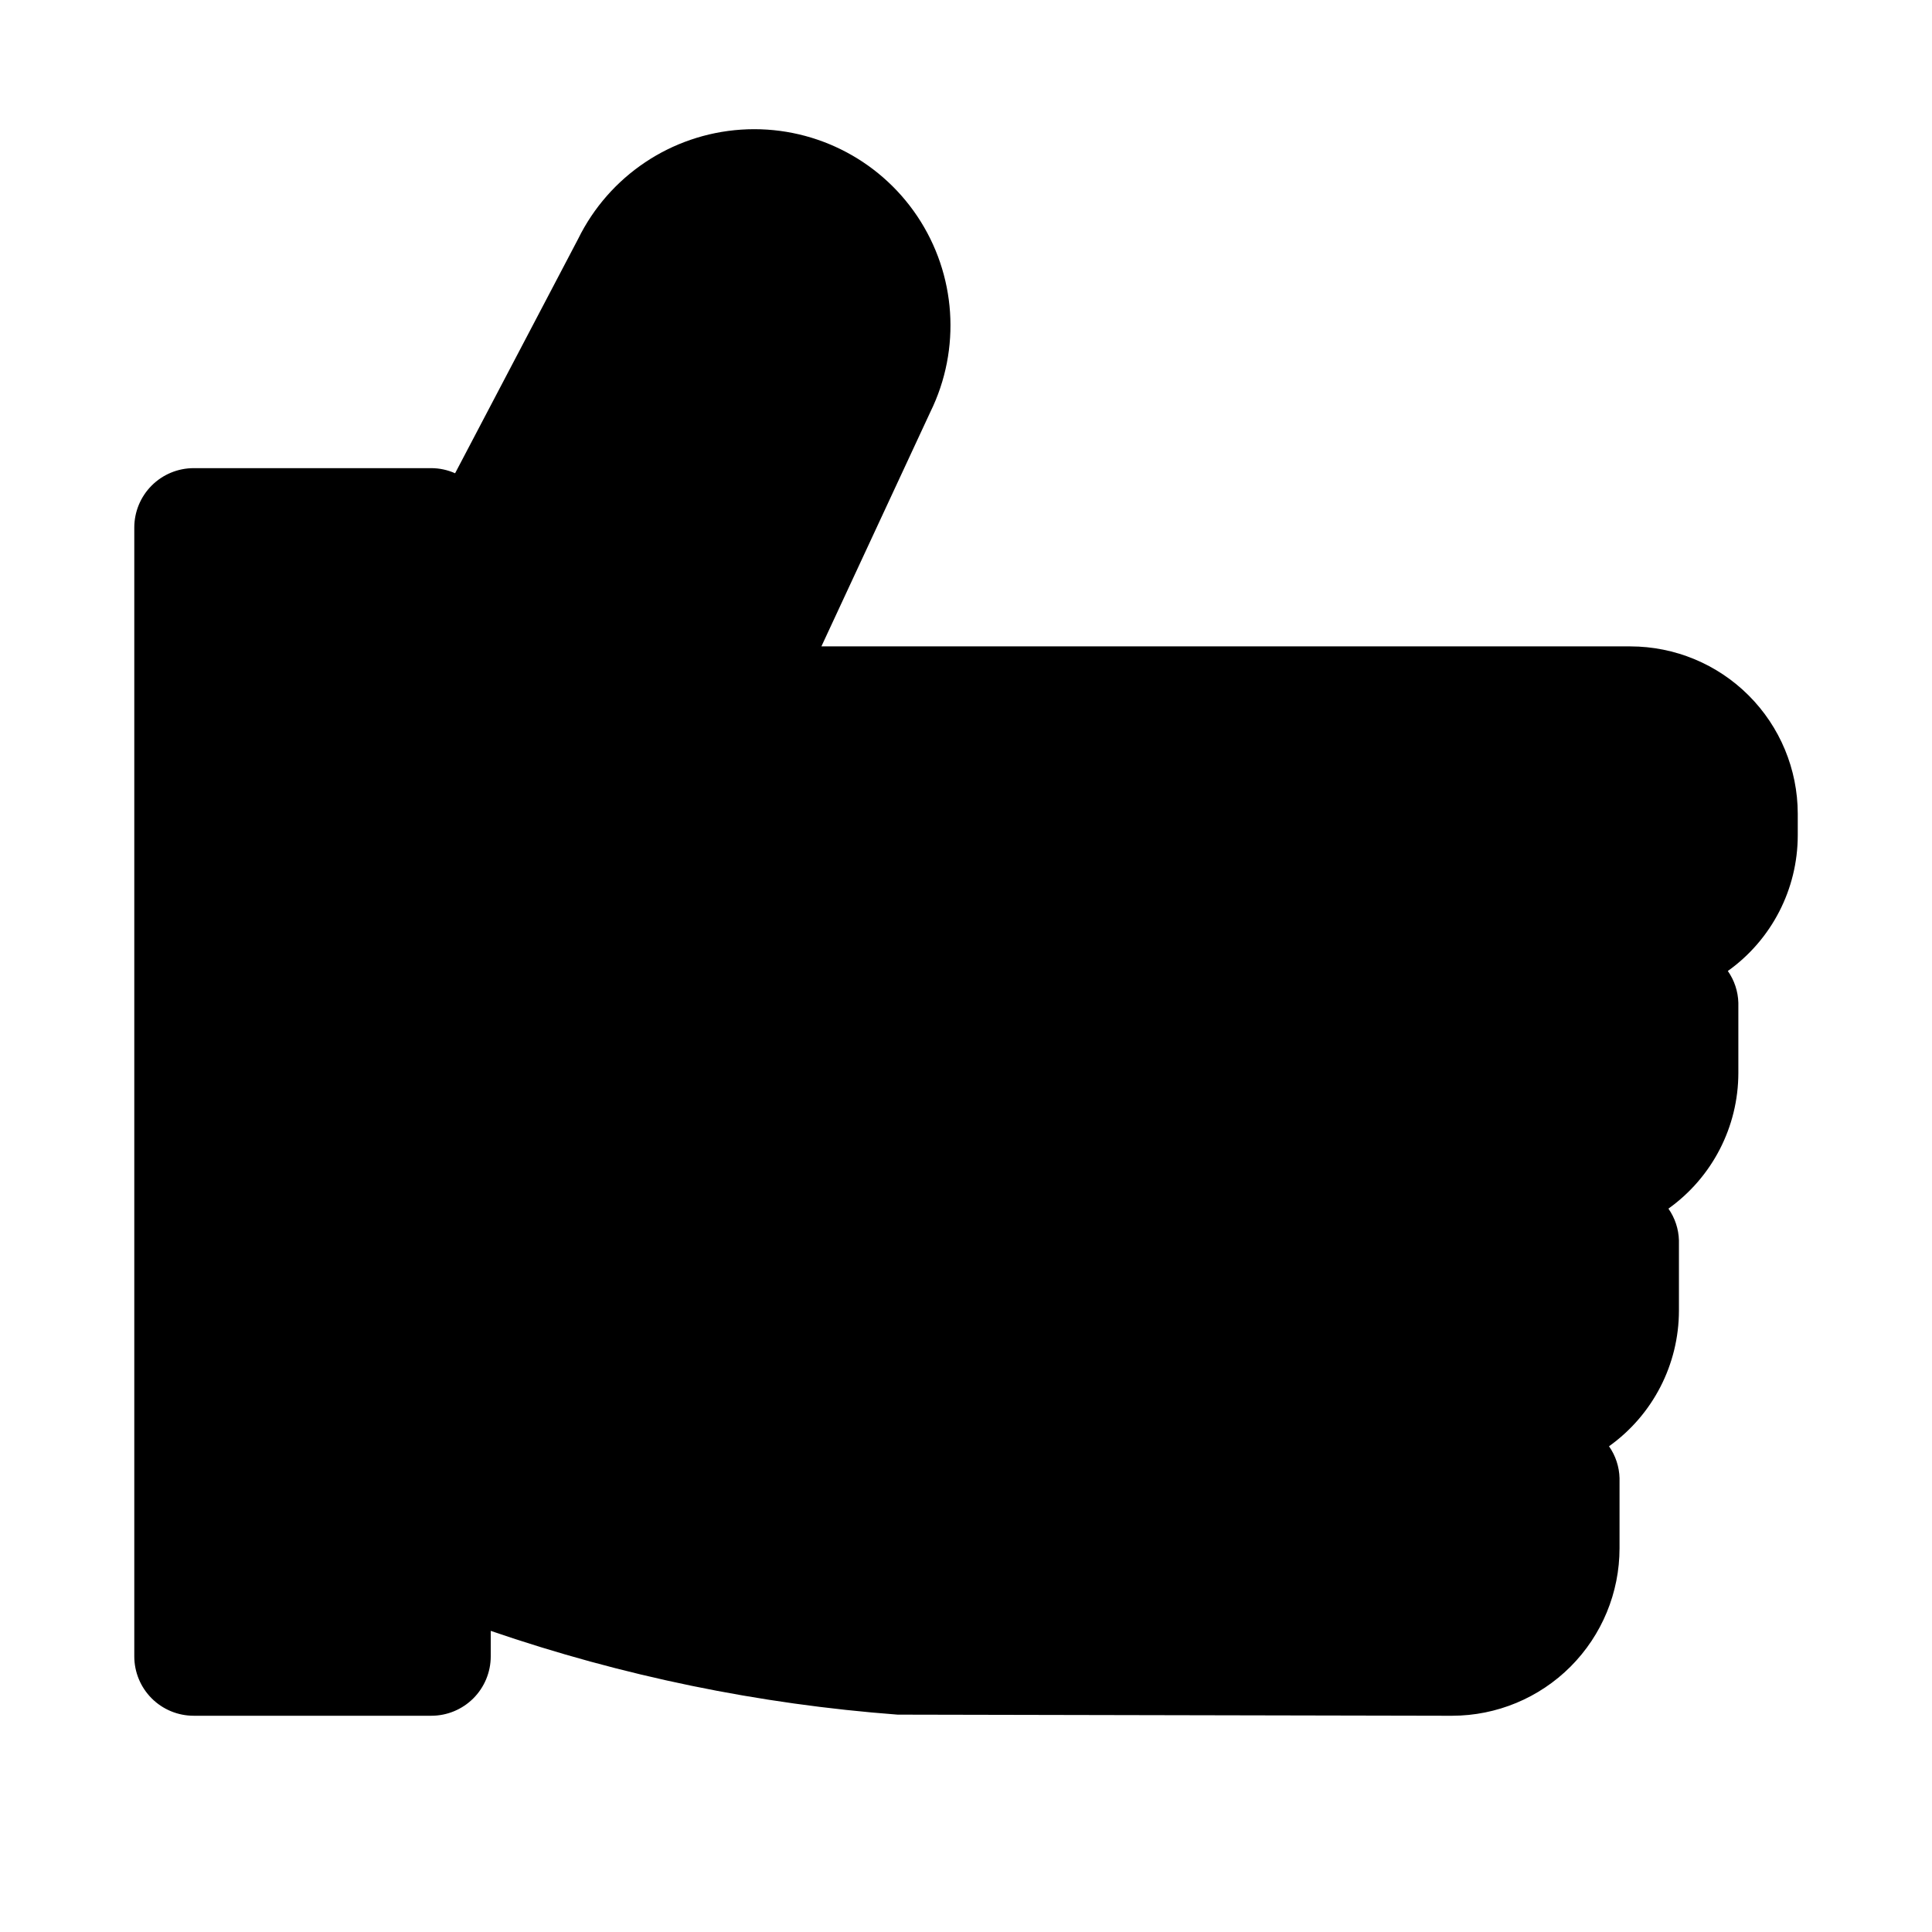
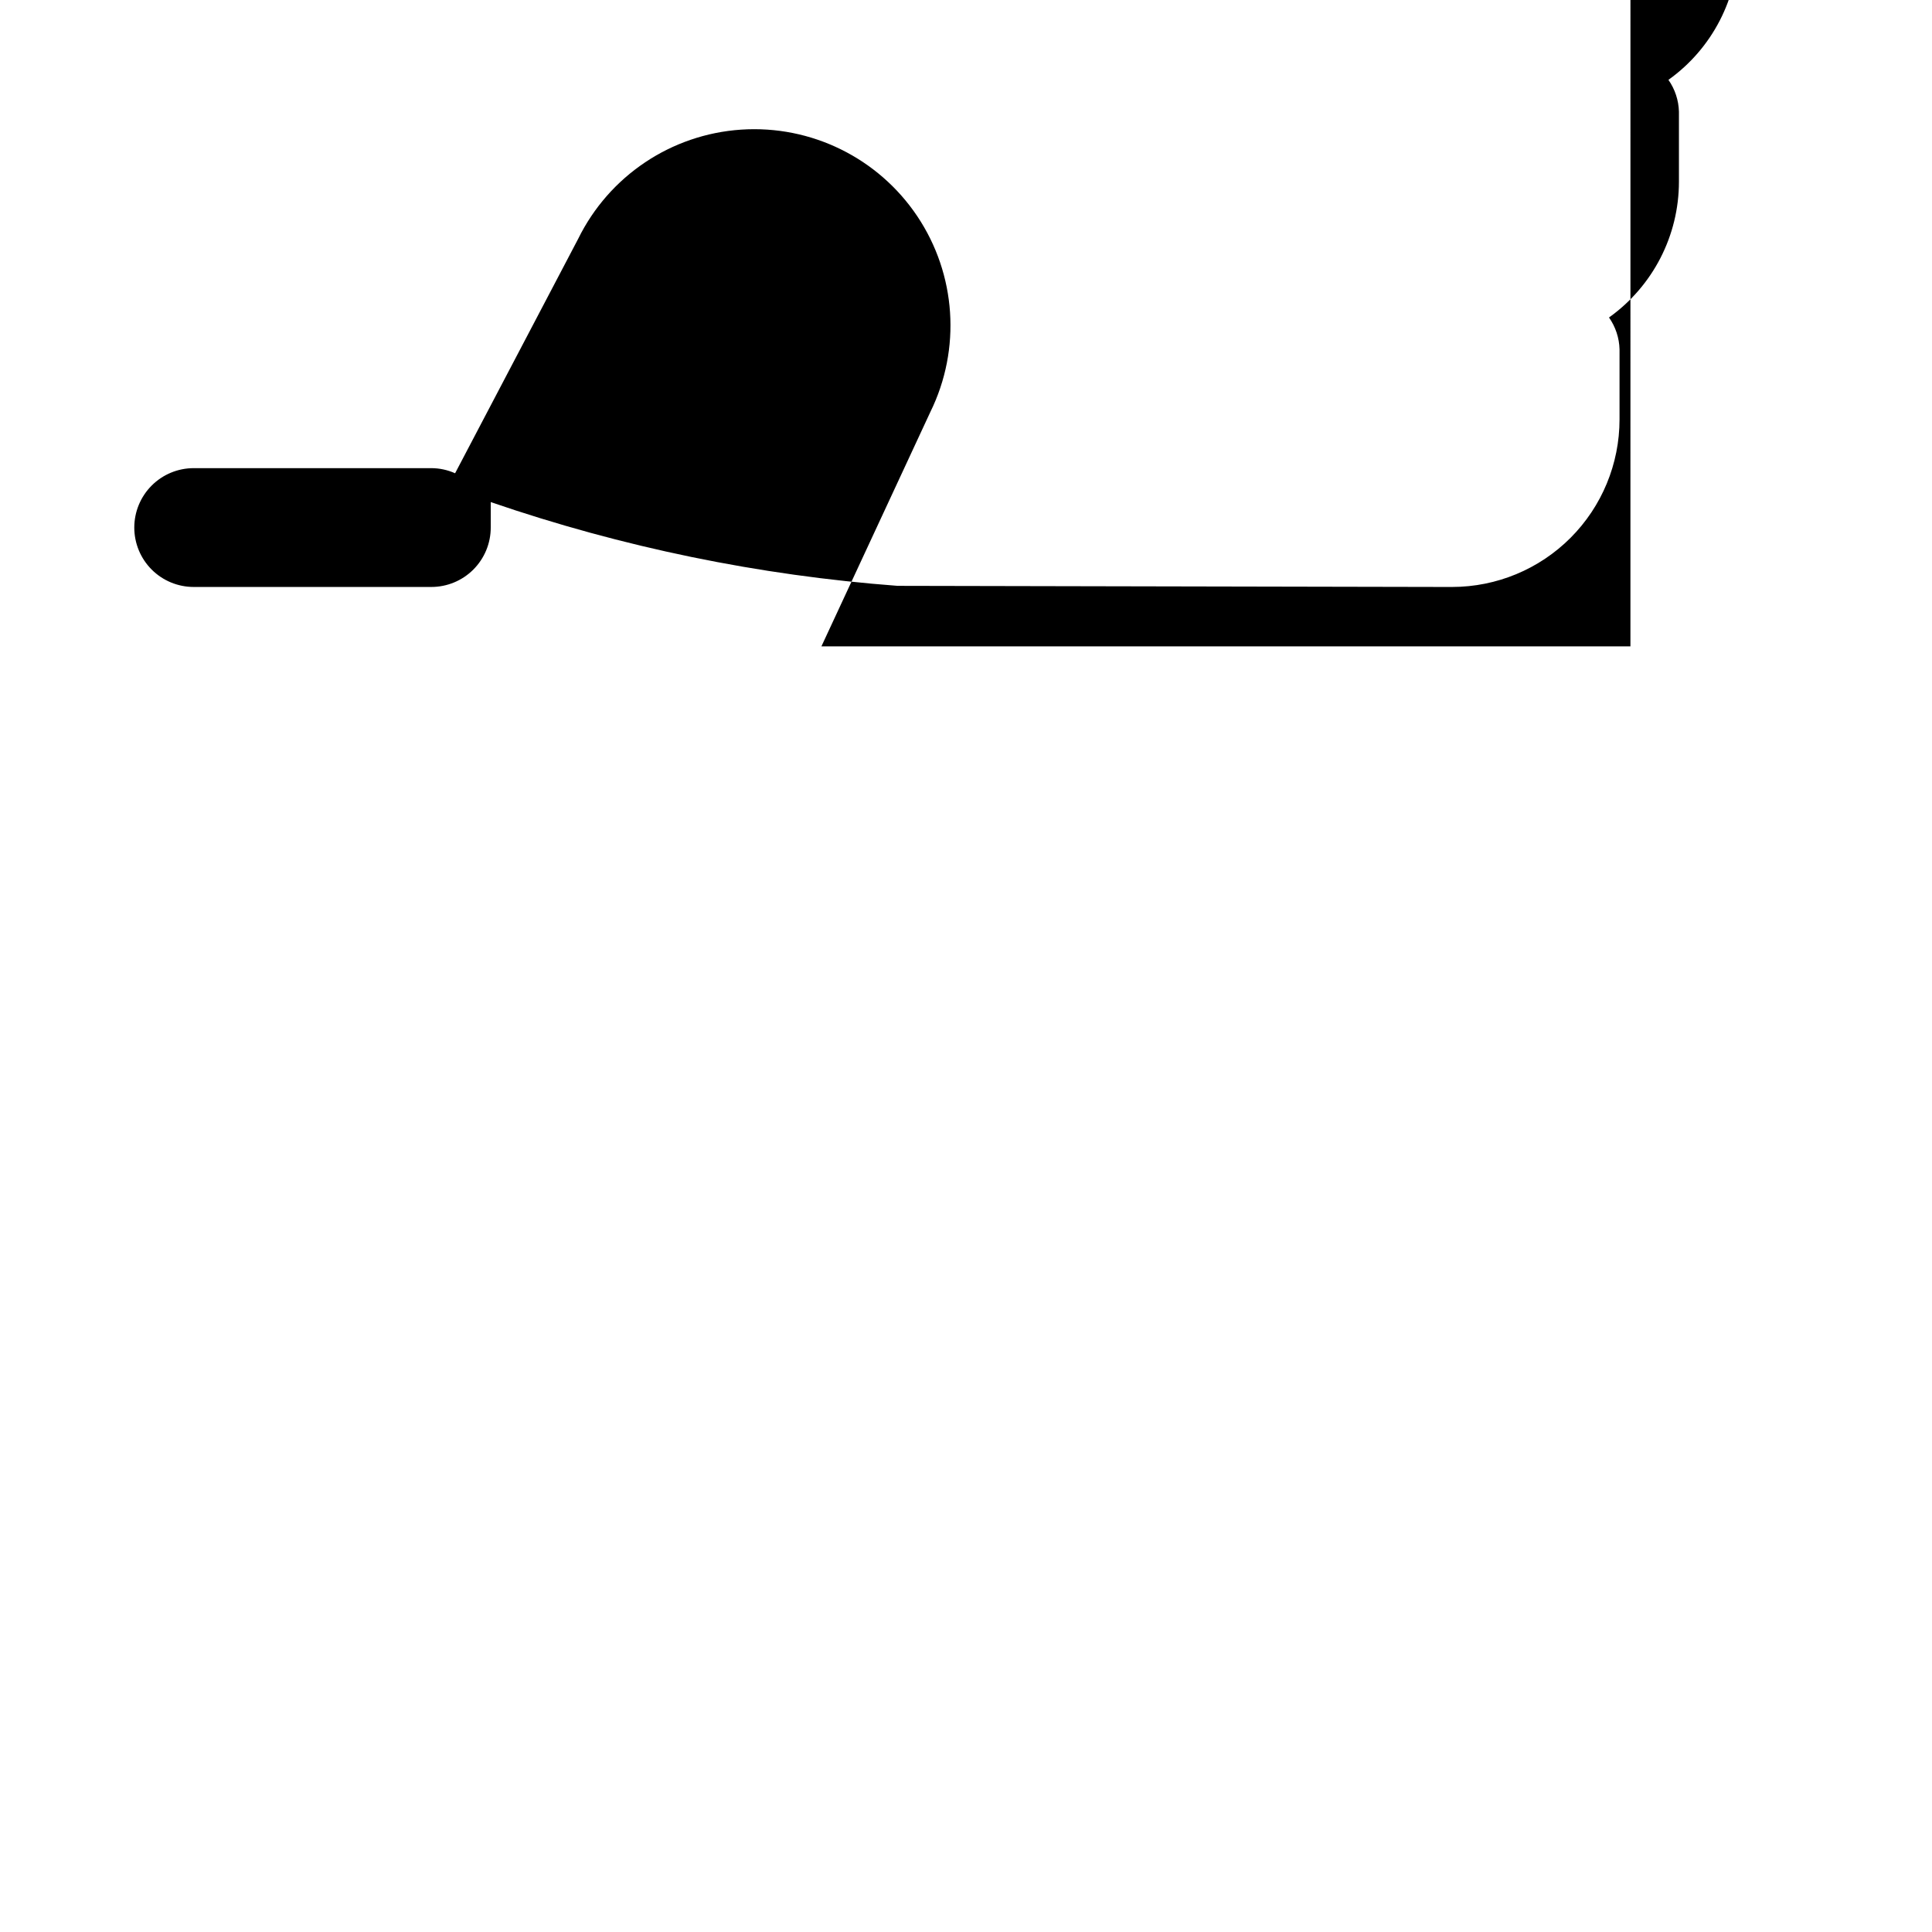
<svg xmlns="http://www.w3.org/2000/svg" fill="#000000" width="800px" height="800px" version="1.1" viewBox="144 144 512 512">
-   <path d="m576.08 315.3h-214.4l28.875-62.129c8.195-16.672 6.867-36.453-3.477-51.883-10.344-15.434-28.137-24.176-46.672-22.934-18.539 1.242-35.004 12.281-43.195 28.957l-32.605 62.109c-1.984-0.887-4.129-1.348-6.301-1.355h-62.977c-4.176 0-8.18 1.66-11.133 4.613-2.949 2.953-4.609 6.957-4.609 11.133v299.14c0 4.176 1.66 8.18 4.609 11.133 2.953 2.953 6.957 4.609 11.133 4.609h62.977c4.176 0 8.18-1.656 11.133-4.609s4.613-6.957 4.613-11.133v-6.754c34.84 11.973 71.074 19.434 107.82 22.199l146.99 0.301-0.004-0.004c11.766-0.016 23.043-4.699 31.355-13.023 8.312-8.328 12.98-19.609 12.98-31.375v-18.578c-0.078-3.023-1.051-5.961-2.789-8.438 11.621-8.293 18.52-21.684 18.531-35.961v-18.578c-0.078-3.023-1.047-5.961-2.785-8.438 11.617-8.293 18.52-21.684 18.531-35.961v-18.574c-0.078-3.027-1.051-5.961-2.789-8.441 11.621-8.293 18.52-21.684 18.531-35.957v-5.766c-0.023-11.746-4.703-23.004-13.016-31.309-8.309-8.305-19.57-12.977-31.32-12.992z" />
+   <path d="m576.08 315.3h-214.4l28.875-62.129c8.195-16.672 6.867-36.453-3.477-51.883-10.344-15.434-28.137-24.176-46.672-22.934-18.539 1.242-35.004 12.281-43.195 28.957l-32.605 62.109c-1.984-0.887-4.129-1.348-6.301-1.355h-62.977c-4.176 0-8.18 1.66-11.133 4.613-2.949 2.953-4.609 6.957-4.609 11.133c0 4.176 1.66 8.18 4.609 11.133 2.953 2.953 6.957 4.609 11.133 4.609h62.977c4.176 0 8.18-1.656 11.133-4.609s4.613-6.957 4.613-11.133v-6.754c34.84 11.973 71.074 19.434 107.82 22.199l146.99 0.301-0.004-0.004c11.766-0.016 23.043-4.699 31.355-13.023 8.312-8.328 12.98-19.609 12.98-31.375v-18.578c-0.078-3.023-1.051-5.961-2.789-8.438 11.621-8.293 18.52-21.684 18.531-35.961v-18.578c-0.078-3.023-1.047-5.961-2.785-8.438 11.617-8.293 18.52-21.684 18.531-35.961v-18.574c-0.078-3.027-1.051-5.961-2.789-8.441 11.621-8.293 18.52-21.684 18.531-35.957v-5.766c-0.023-11.746-4.703-23.004-13.016-31.309-8.309-8.305-19.57-12.977-31.32-12.992z" />
</svg>